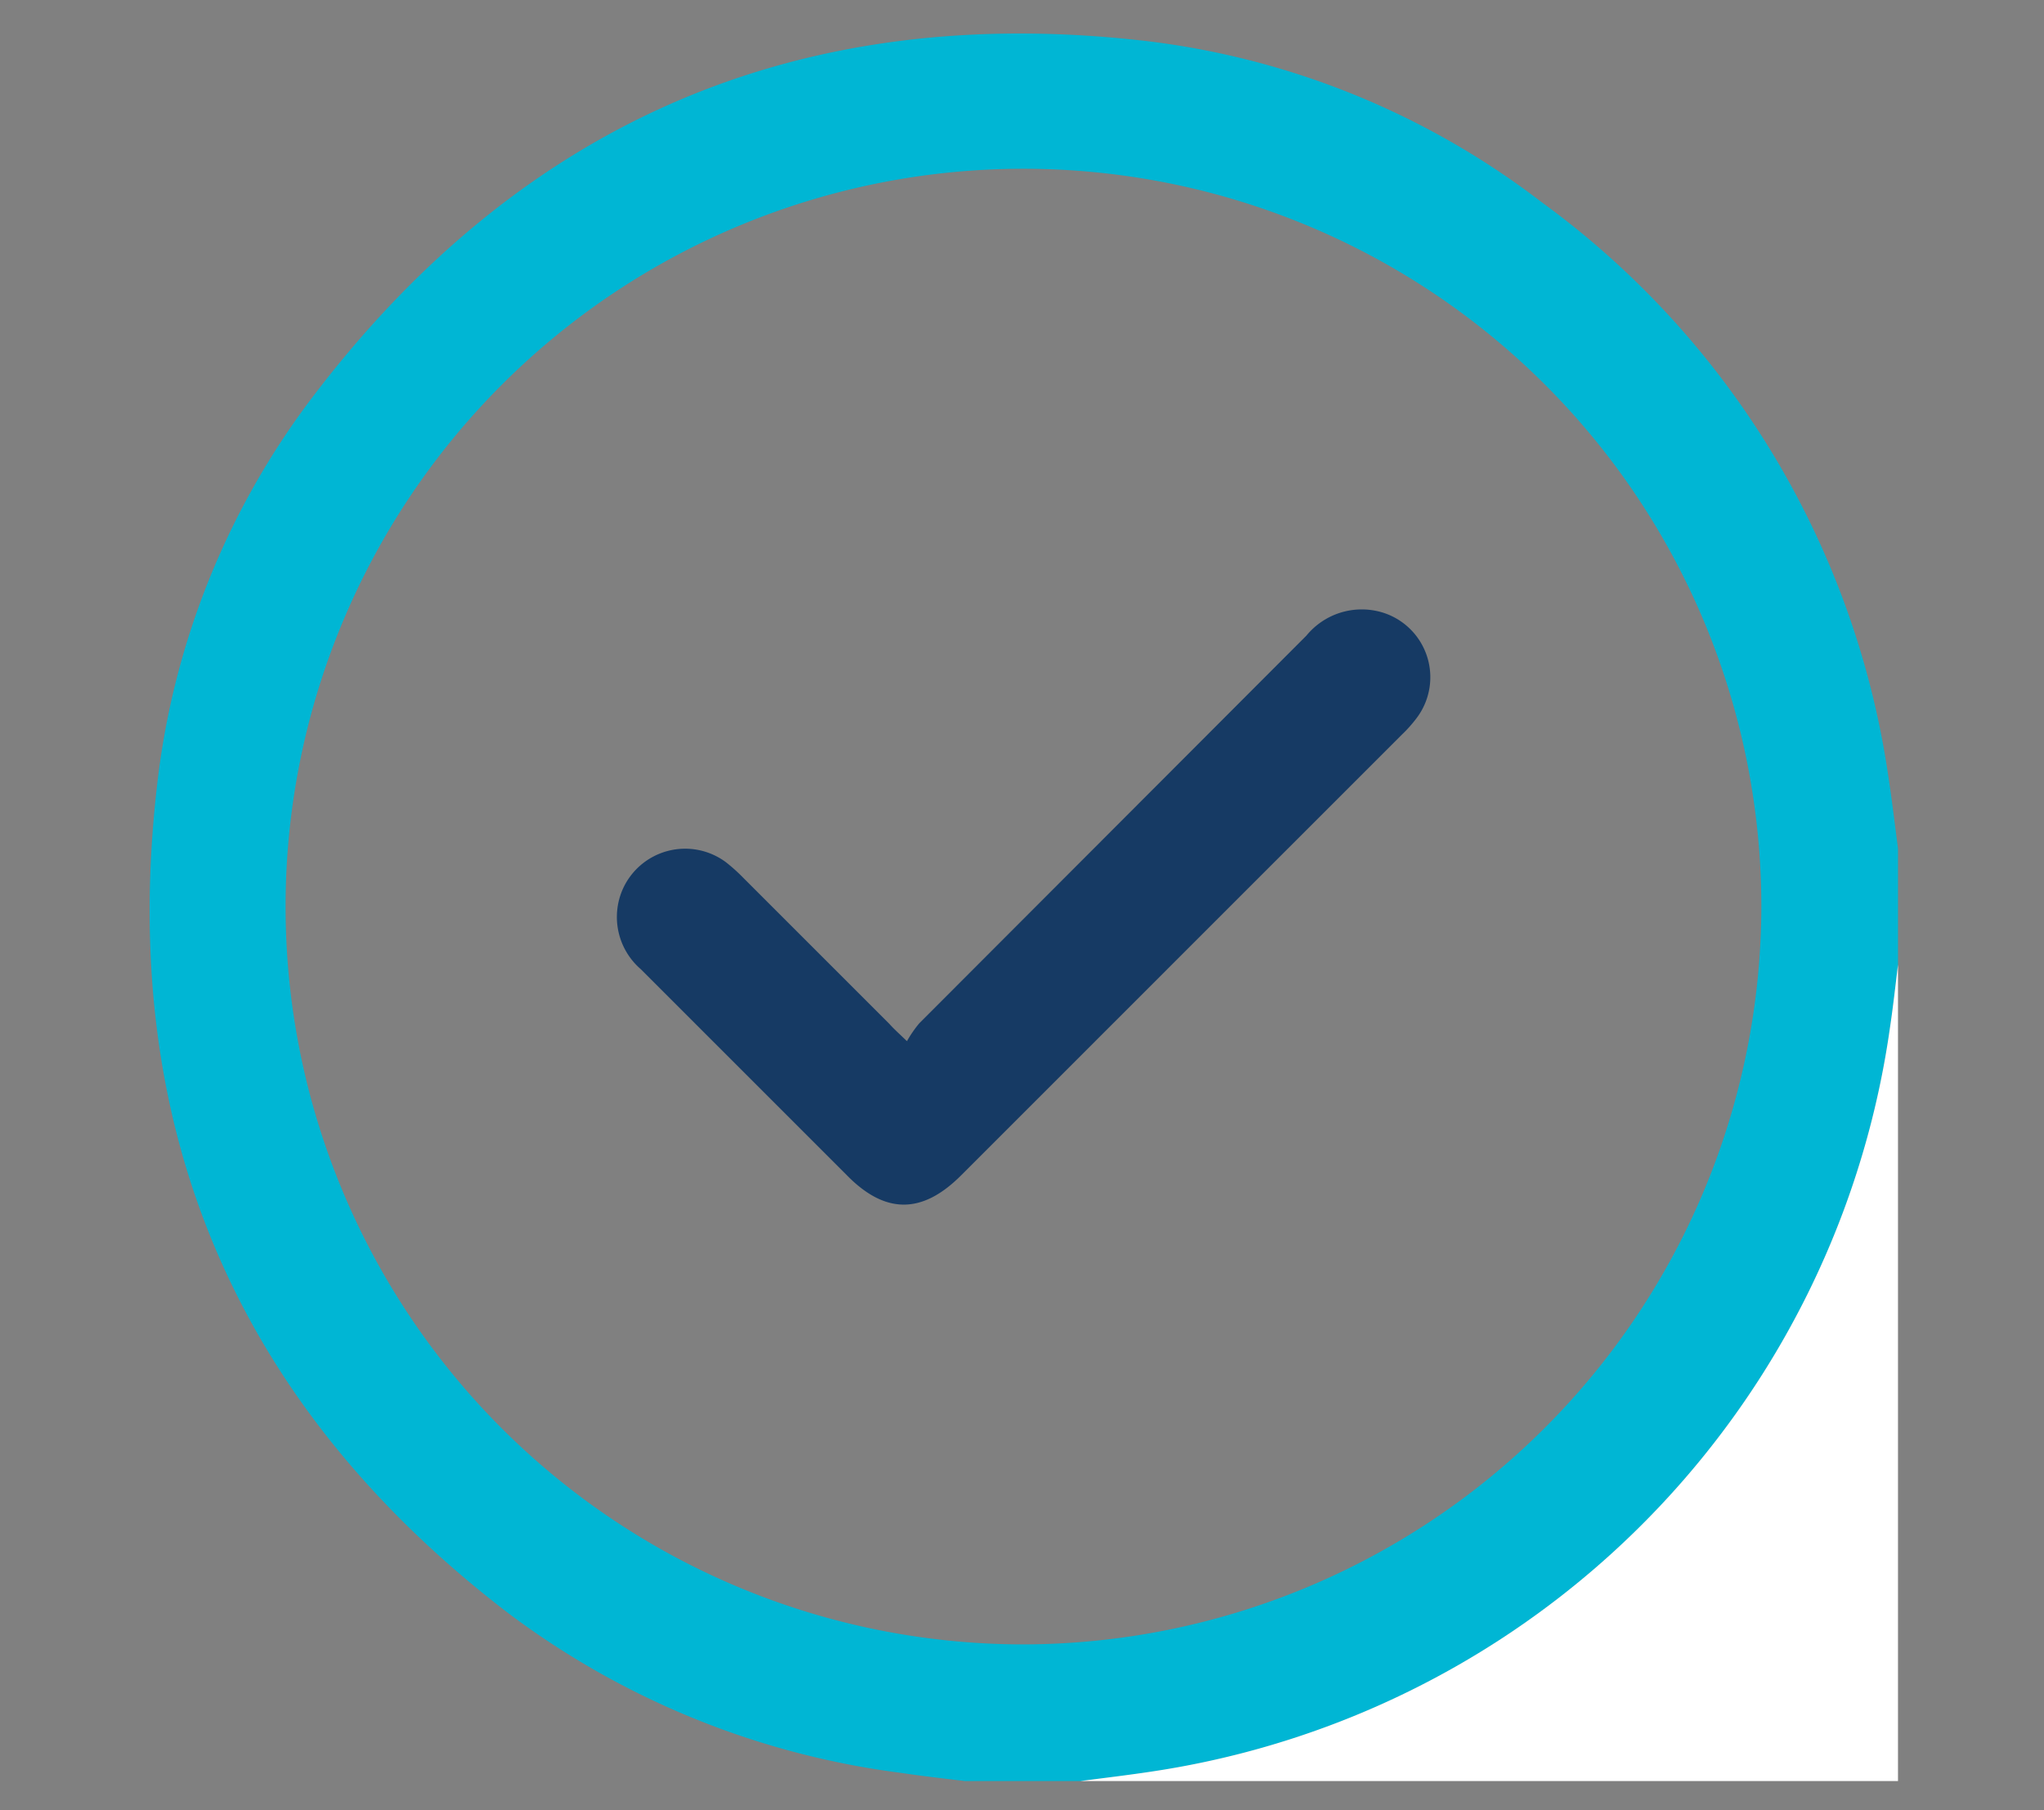
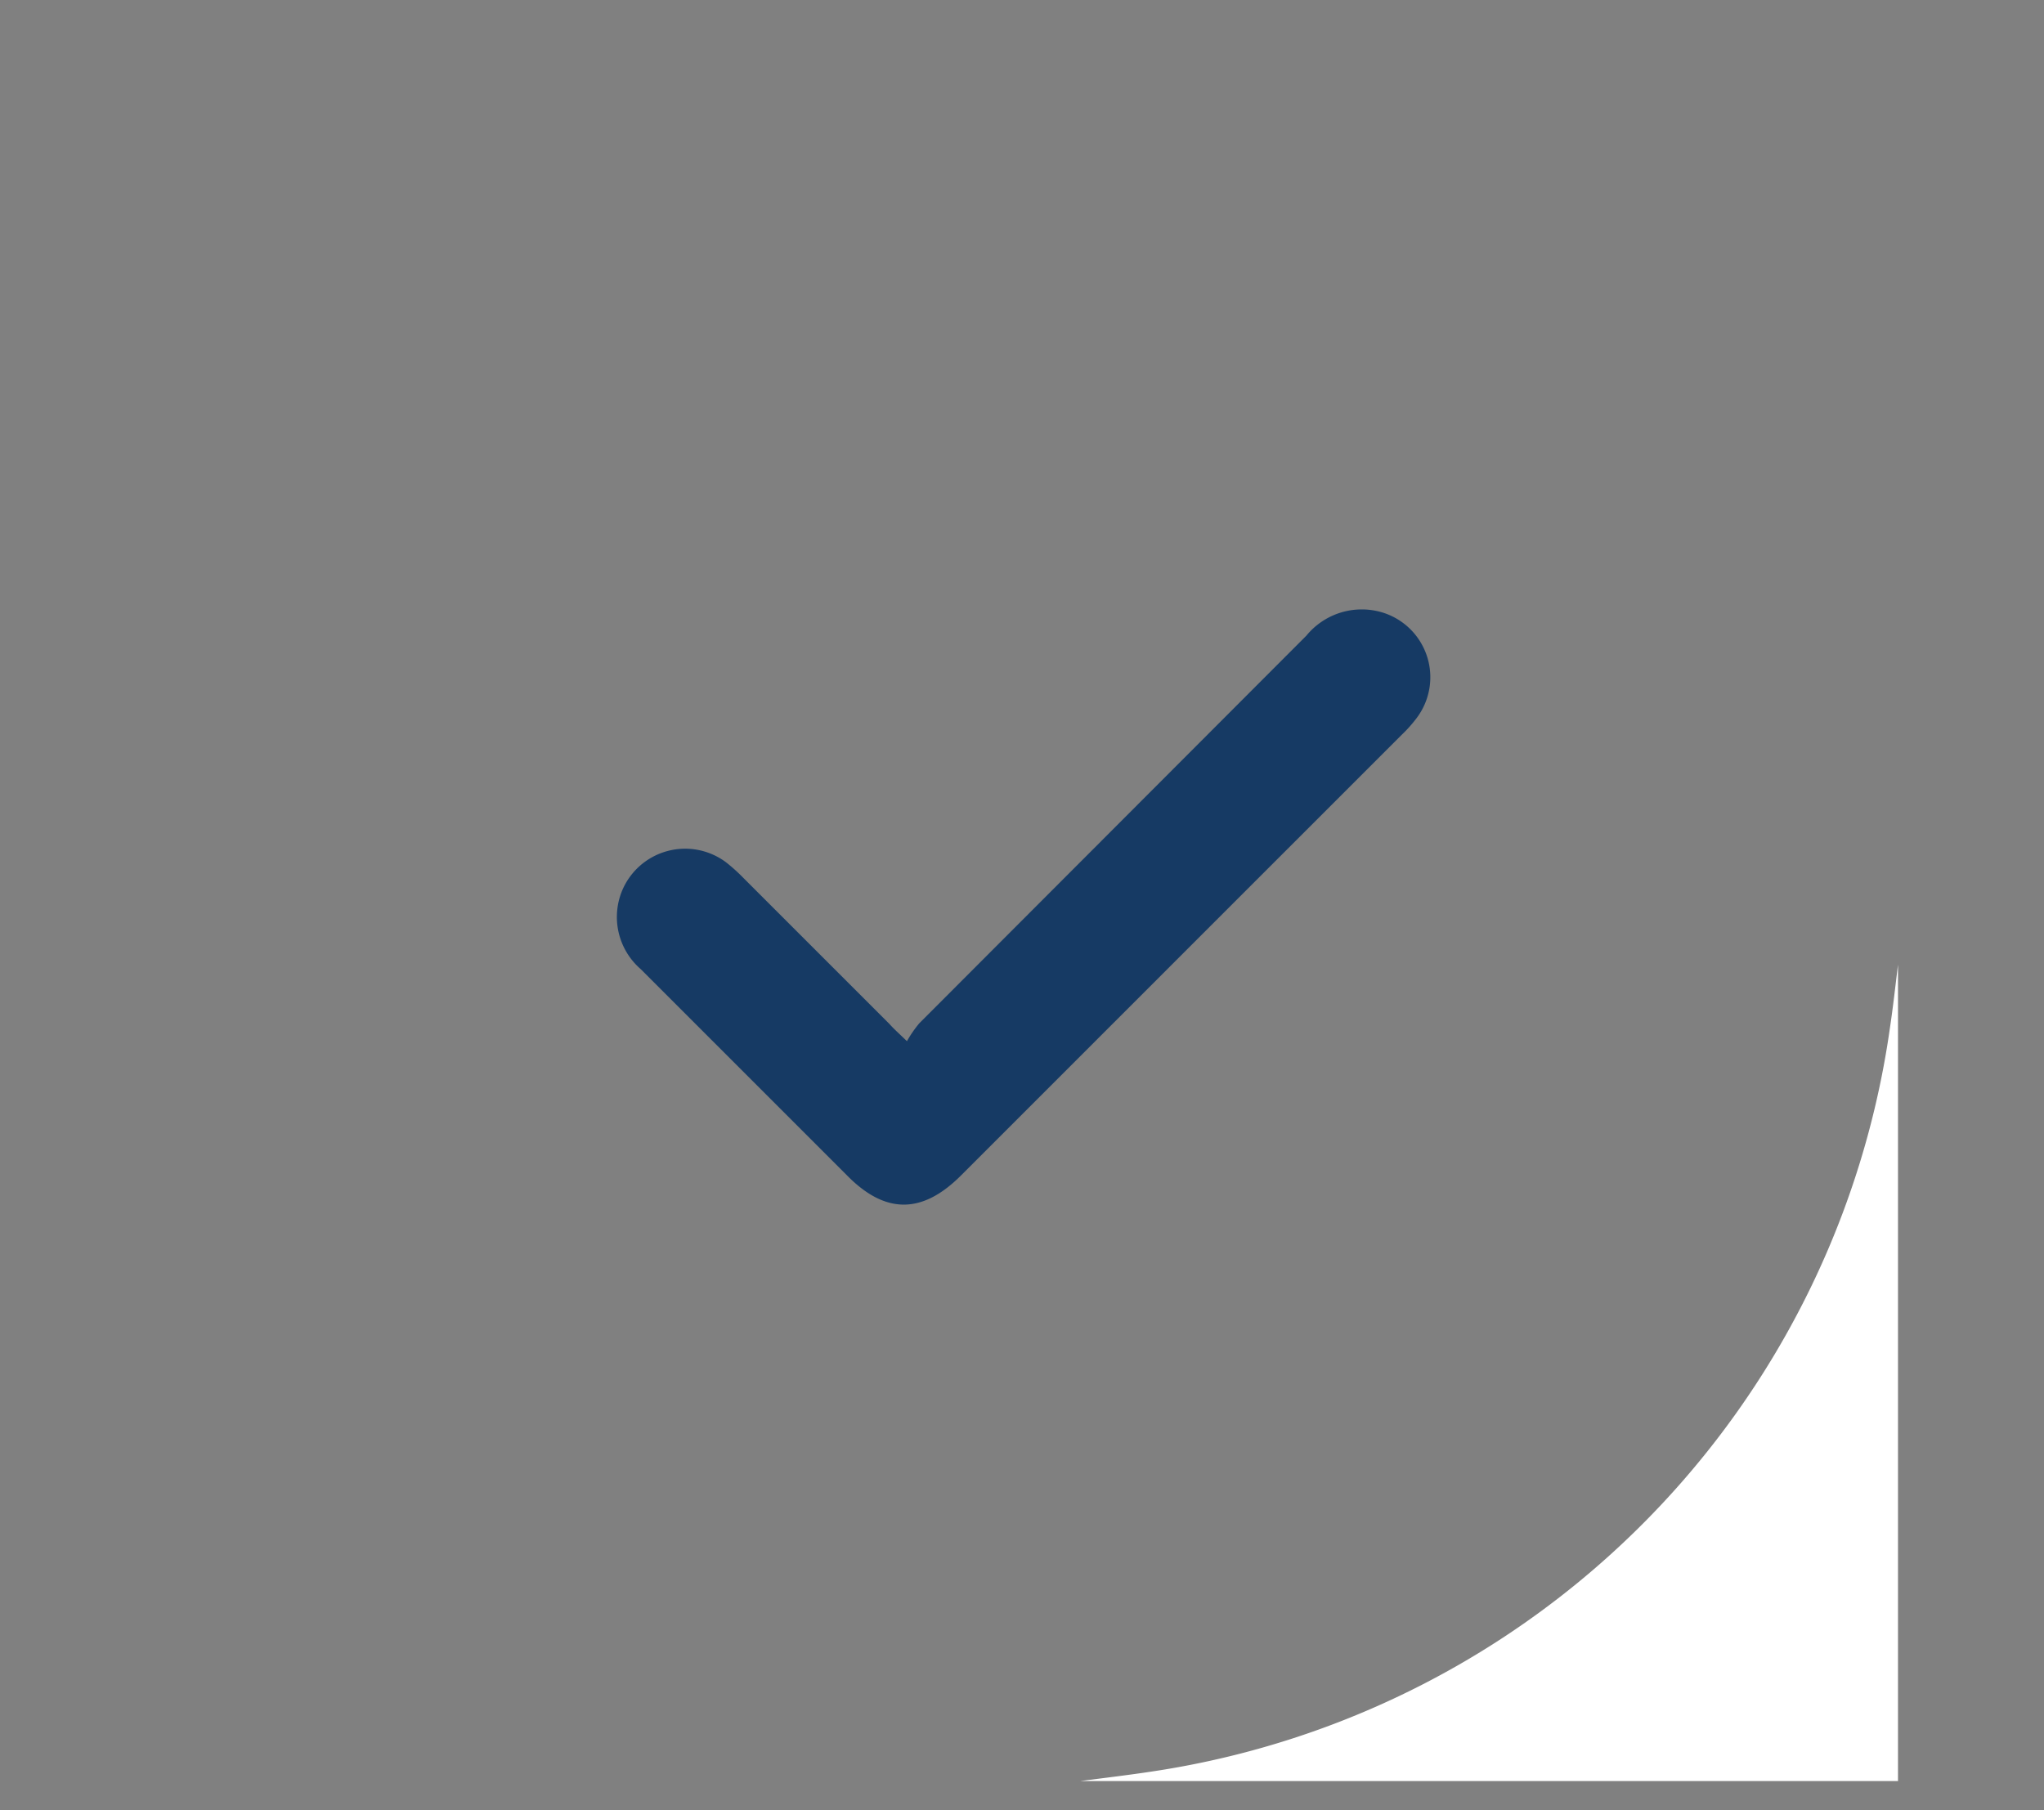
<svg xmlns="http://www.w3.org/2000/svg" id="Layer_1" data-name="Layer 1" viewBox="0 0 70 62">
  <rect x="0" y="0" width="70" height="62" fill="#808080" stroke="none" />
  <defs>
    <style>.cls-1{fill:#00b6d4;}.cls-2{fill:#fff;}.cls-3{fill:#163a64;}</style>
  </defs>
-   <path class="cls-1" d="M65,29.06v4c-.09.73-.17,1.46-.28,2.19A30,30,0,0,1,39.58,60.66c-.84.13-1.69.23-2.54.34h-4c-.73-.09-1.46-.17-2.19-.28a28.38,28.38,0,0,1-13.47-5.49c-9.34-7.16-13.35-16.67-12-28.34a27,27,0,0,1,5.43-13.43C18,4.07,27.51.06,39.21,1.4A27.58,27.58,0,0,1,52.79,6.92,29.58,29.58,0,0,1,64.66,26.53C64.79,27.37,64.89,28.22,65,29.06Zm-4.68,2A25.27,25.27,0,1,0,35,56.32,25.32,25.32,0,0,0,60.32,31.07Z" />
  <path class="cls-2" d="M37,61c.85-.11,1.7-.21,2.54-.34A30,30,0,0,0,64.72,35.23c.11-.73.19-1.46.28-2.19V61Z" />
  <path class="cls-3" d="M31.06,35.66a4.08,4.08,0,0,1,.42-.61L44.74,21.77a2.45,2.45,0,0,1,2.58-.8,2.32,2.32,0,0,1,1.19,3.63,4.61,4.61,0,0,1-.51.57L32.91,40.26c-1.33,1.33-2.59,1.33-3.9,0l-7.07-7.07a2.36,2.36,0,0,1-.62-2.72,2.34,2.34,0,0,1,3.54-.94,6.09,6.09,0,0,1,.6.54l5,5C30.61,35.24,30.77,35.38,31.06,35.66Z" />
</svg>